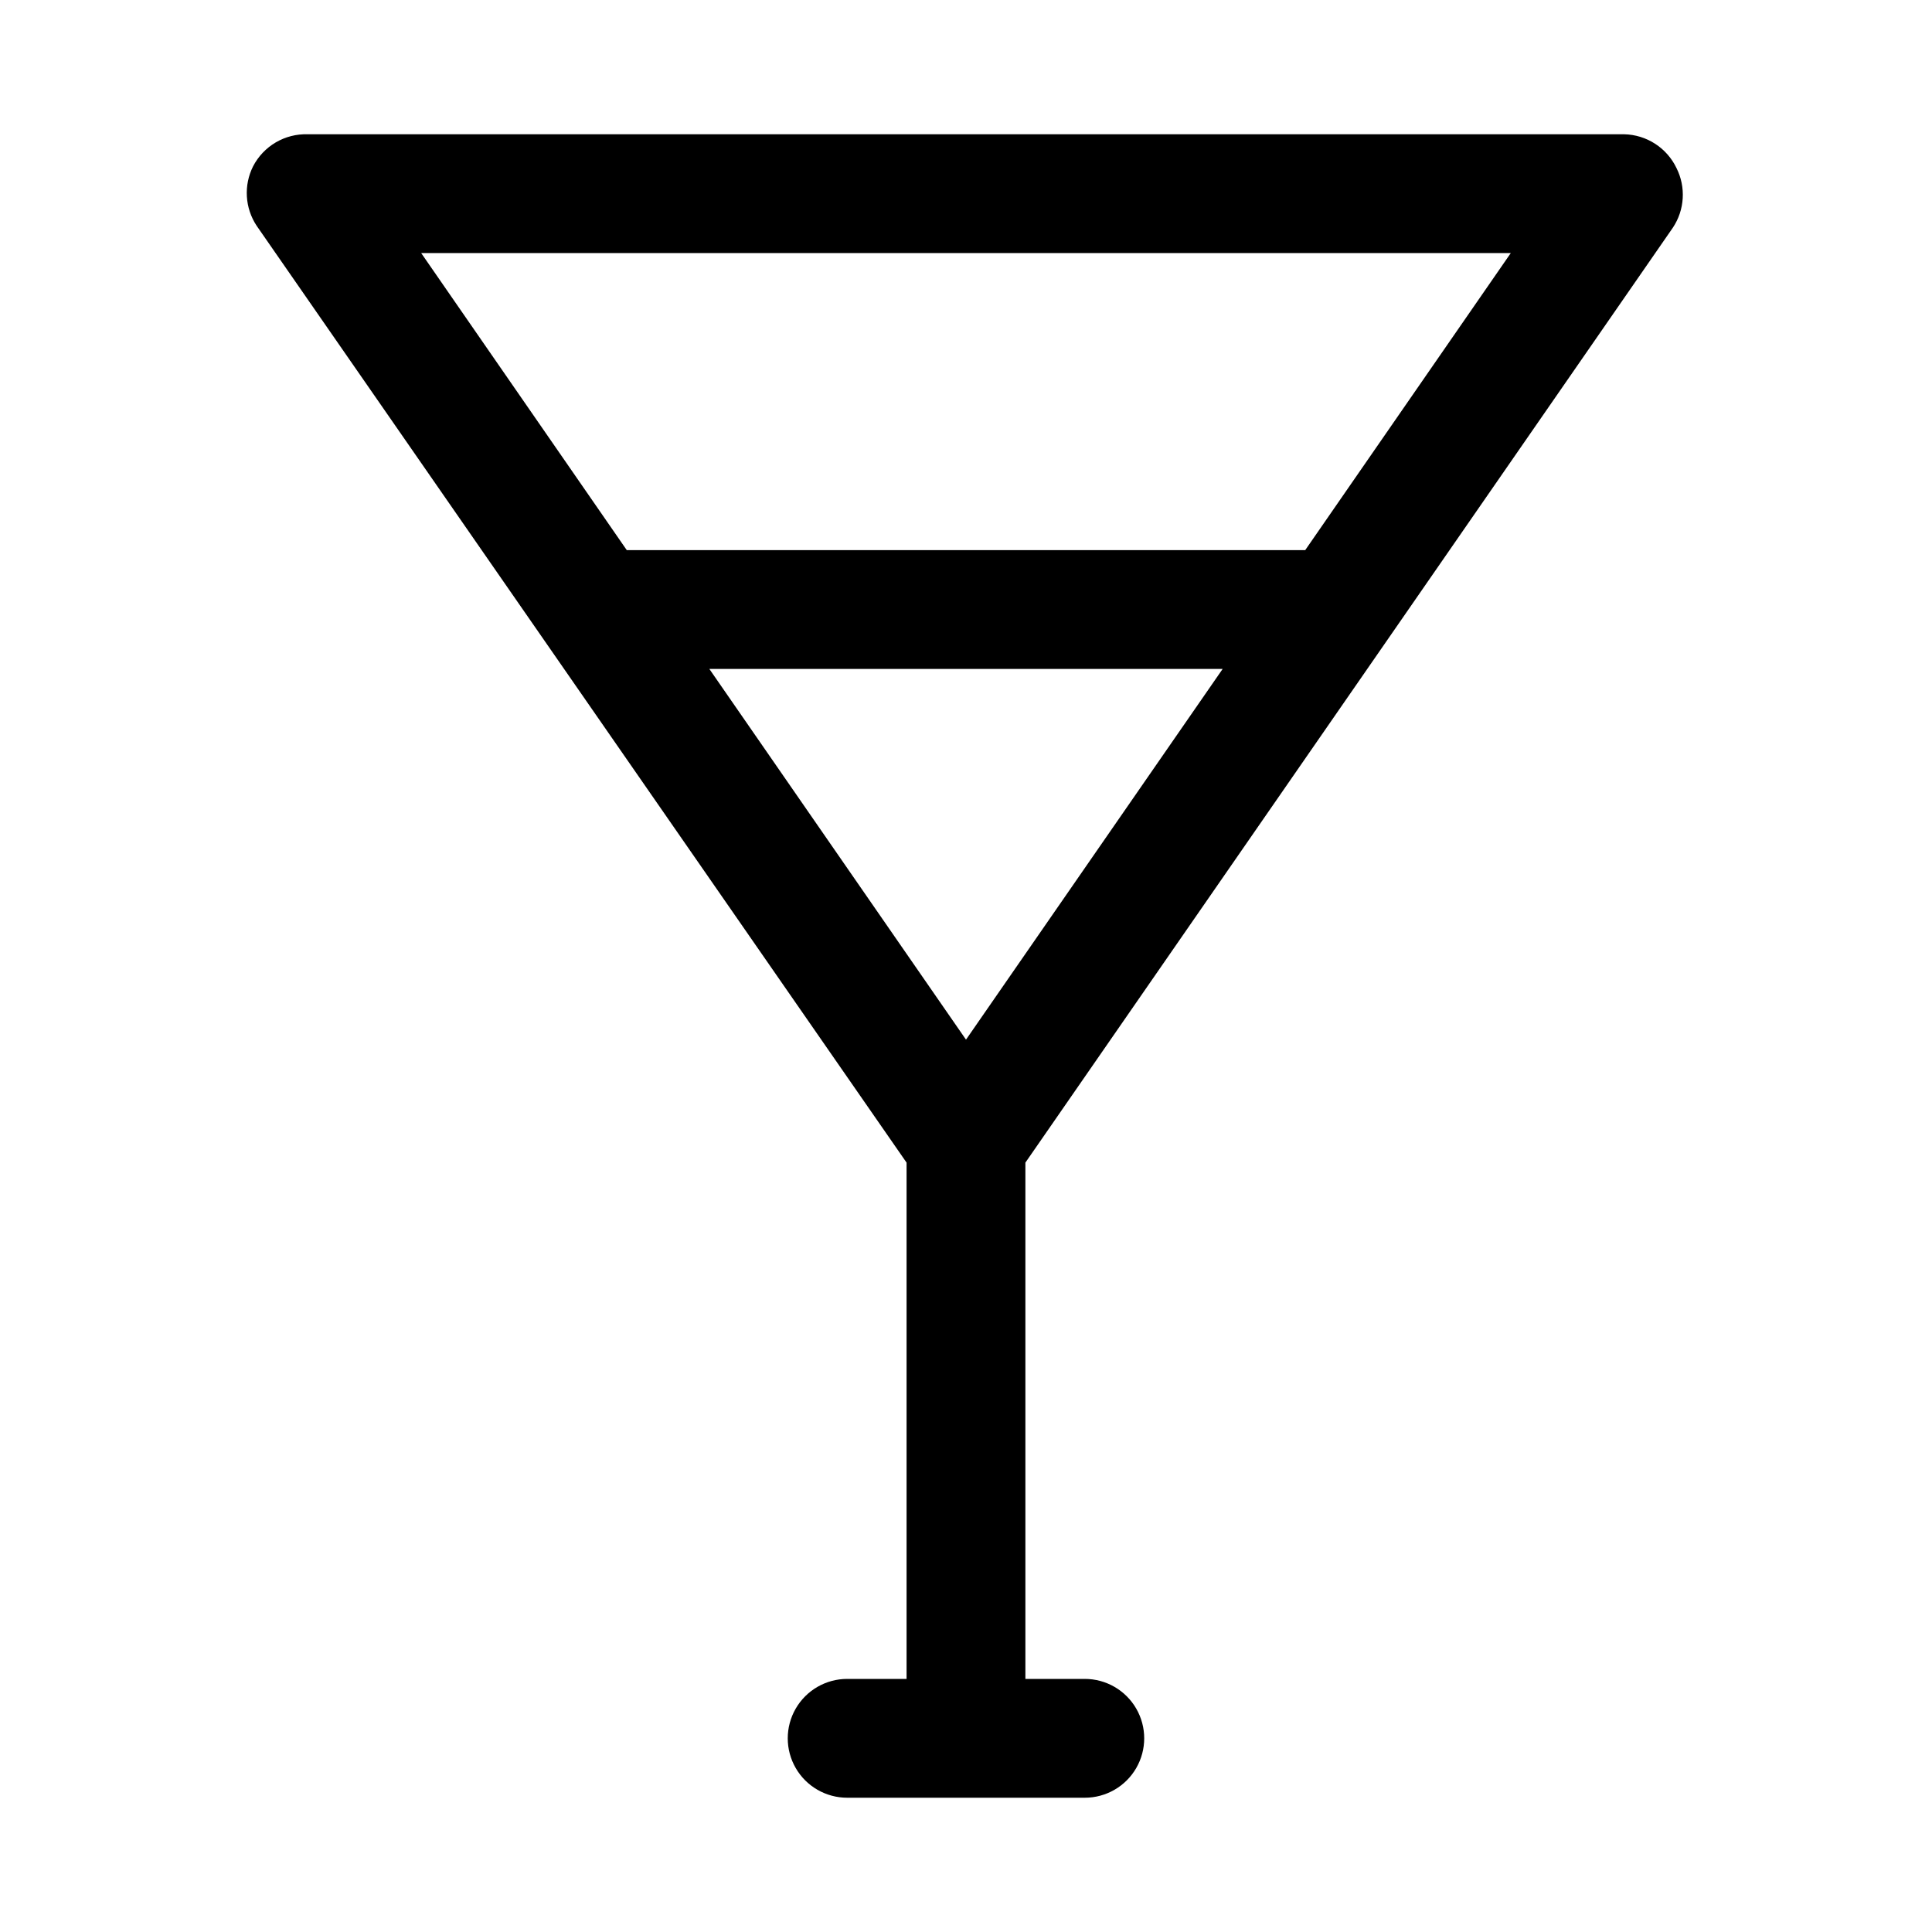
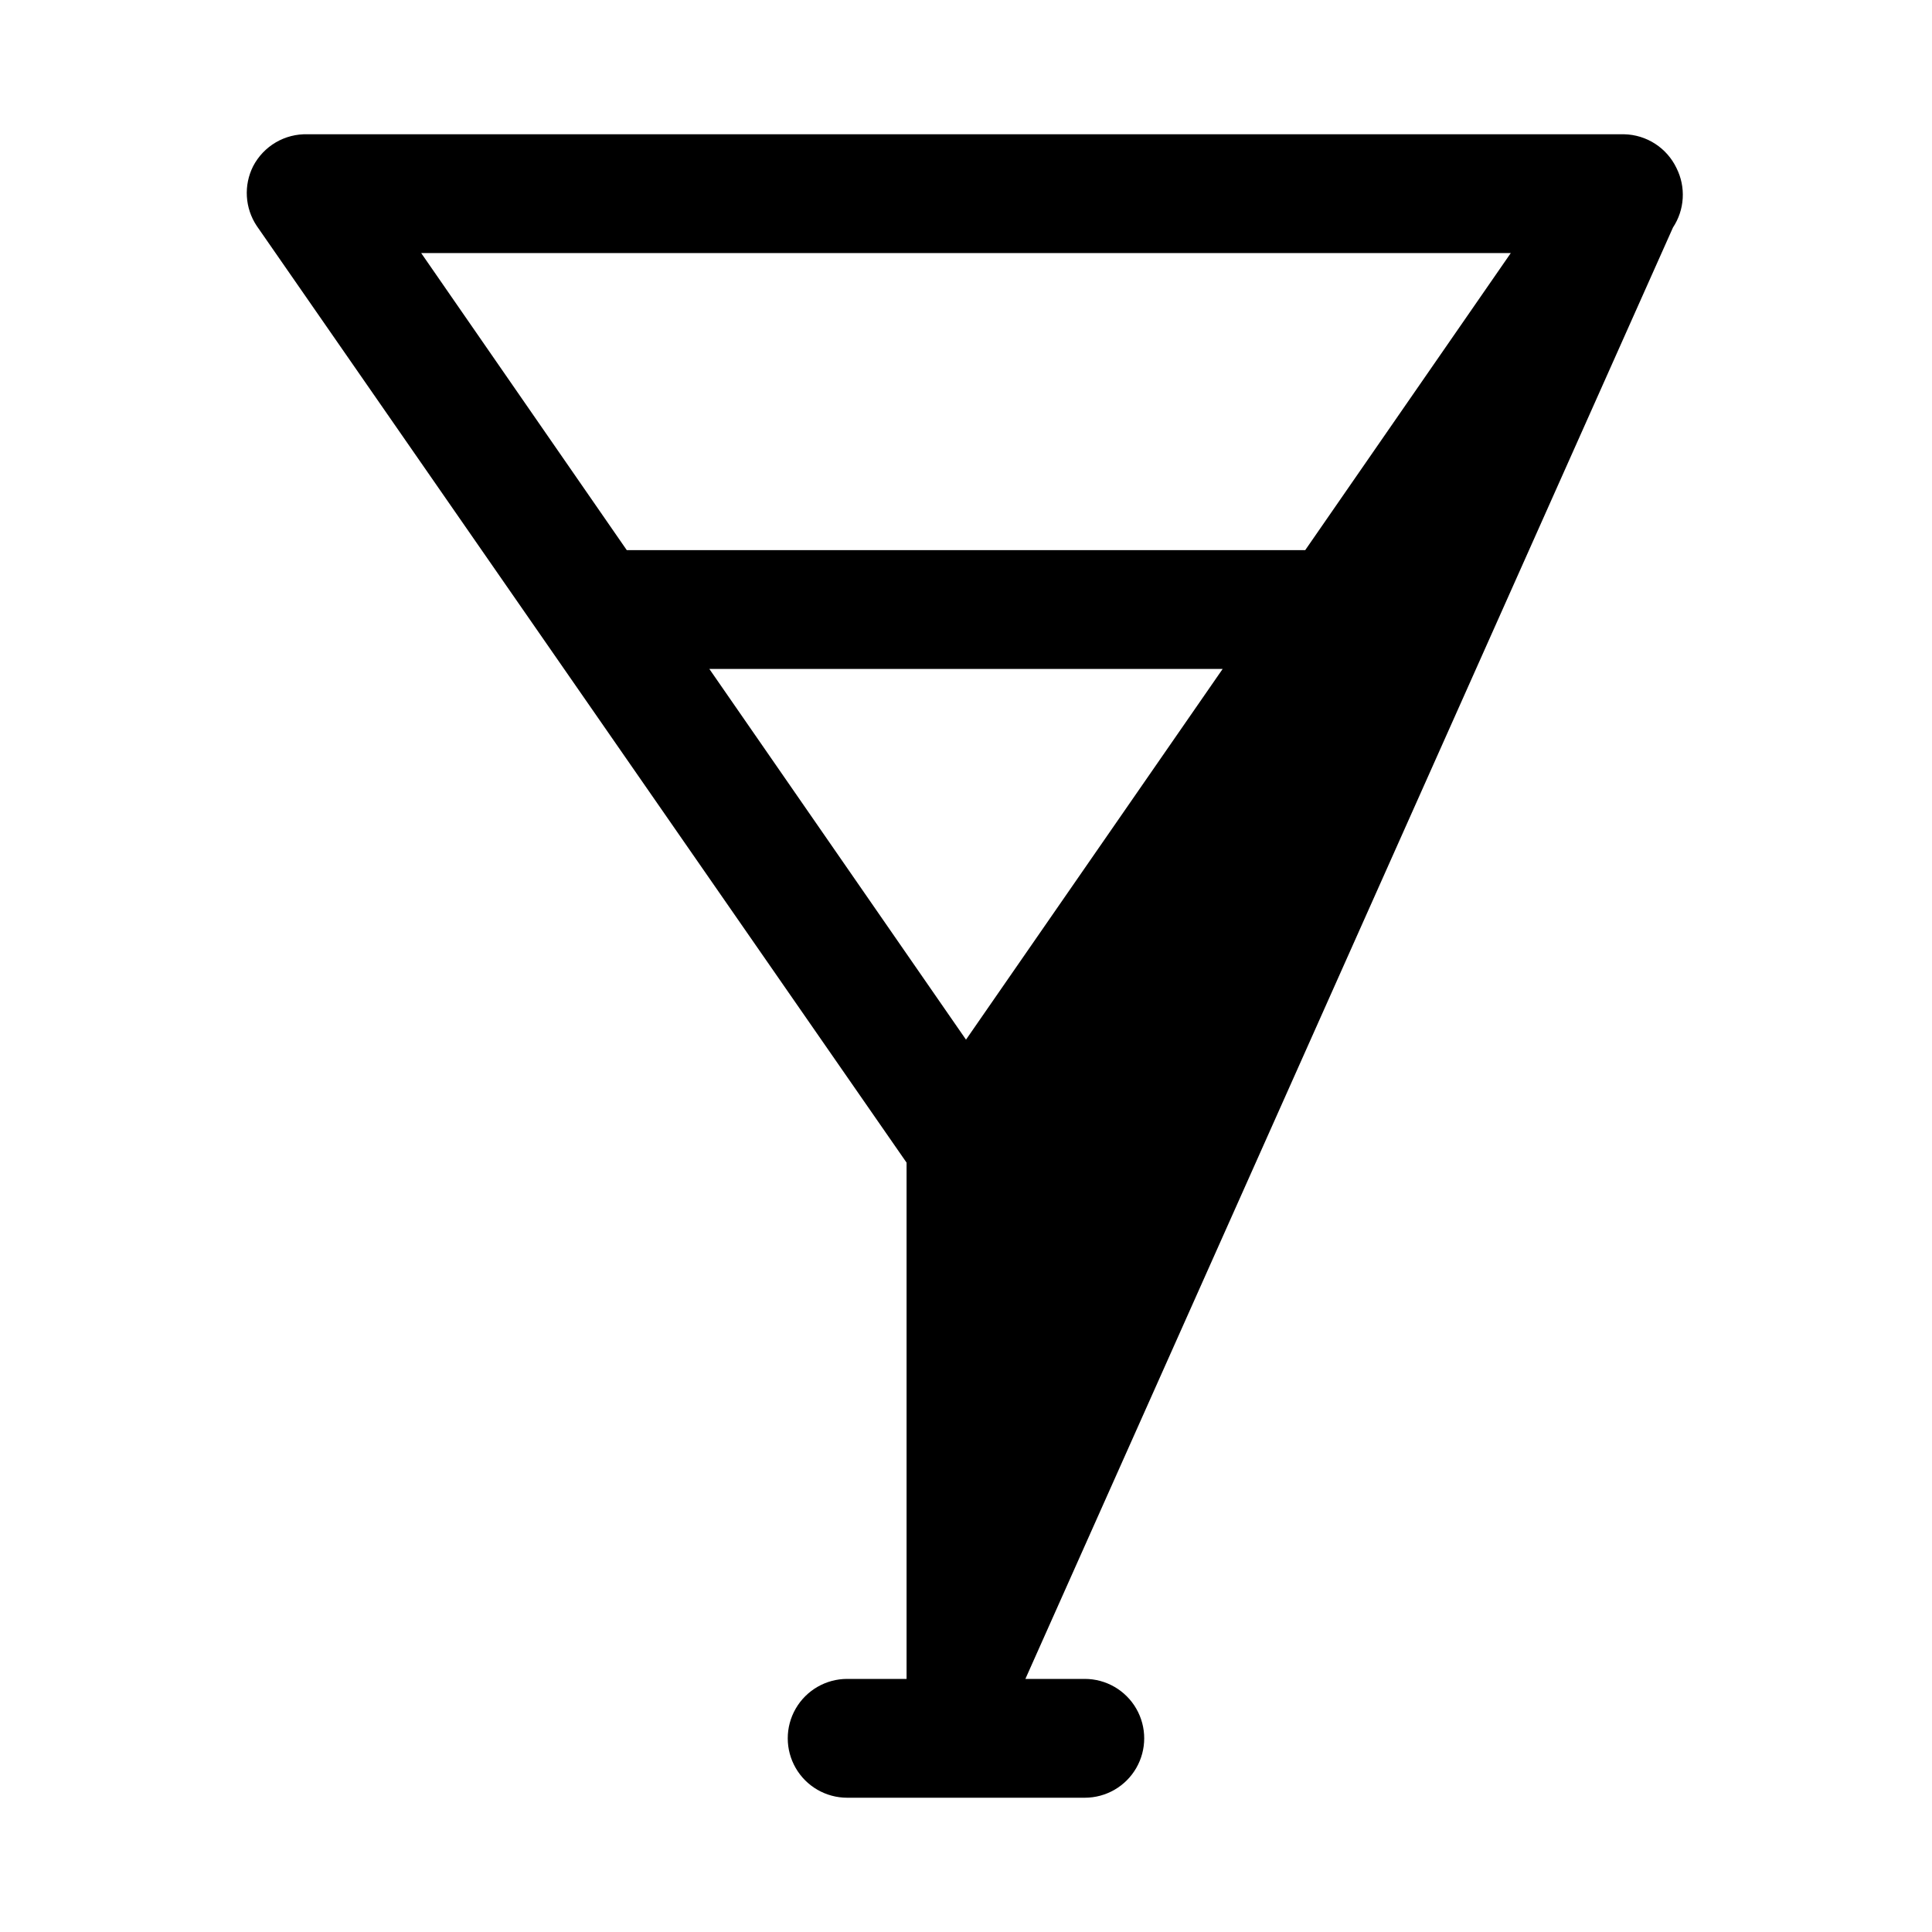
<svg xmlns="http://www.w3.org/2000/svg" fill="#000000" width="800px" height="800px" version="1.1" viewBox="144 144 512 512">
-   <path d="m587.35 204.3c1.527-2.309 2.422-4.981 2.586-7.746 0.168-2.766-0.398-5.523-1.641-8-1.254-2.629-3.211-4.863-5.656-6.445-2.445-1.586-5.285-2.461-8.199-2.527h-348.89c-2.973-0.094-5.906 0.652-8.473 2.156-2.562 1.508-4.644 3.707-6.012 6.344-1.242 2.477-1.809 5.234-1.641 8 0.164 2.766 1.059 5.438 2.586 7.746l172.24 248.28v136.82h-15.742c-5.625 0-10.824 3.004-13.637 7.875-2.812 4.871-2.812 10.871 0 15.742 2.812 4.871 8.012 7.871 13.637 7.871h62.977c5.625 0 10.82-3 13.633-7.871 2.812-4.871 2.812-10.871 0-15.742-2.812-4.871-8.008-7.875-13.633-7.875h-15.746v-136.82zm-331.73 6.769h288.75l-54.473 78.719h-179.8zm144.38 208.45-68.016-98.242h136.03z" />
+   <path d="m587.35 204.3c1.527-2.309 2.422-4.981 2.586-7.746 0.168-2.766-0.398-5.523-1.641-8-1.254-2.629-3.211-4.863-5.656-6.445-2.445-1.586-5.285-2.461-8.199-2.527h-348.89c-2.973-0.094-5.906 0.652-8.473 2.156-2.562 1.508-4.644 3.707-6.012 6.344-1.242 2.477-1.809 5.234-1.641 8 0.164 2.766 1.059 5.438 2.586 7.746l172.24 248.28v136.82h-15.742c-5.625 0-10.824 3.004-13.637 7.875-2.812 4.871-2.812 10.871 0 15.742 2.812 4.871 8.012 7.871 13.637 7.871h62.977c5.625 0 10.82-3 13.633-7.871 2.812-4.871 2.812-10.871 0-15.742-2.812-4.871-8.008-7.875-13.633-7.875h-15.746zm-331.73 6.769h288.75l-54.473 78.719h-179.8zm144.38 208.45-68.016-98.242h136.03z" />
</svg>